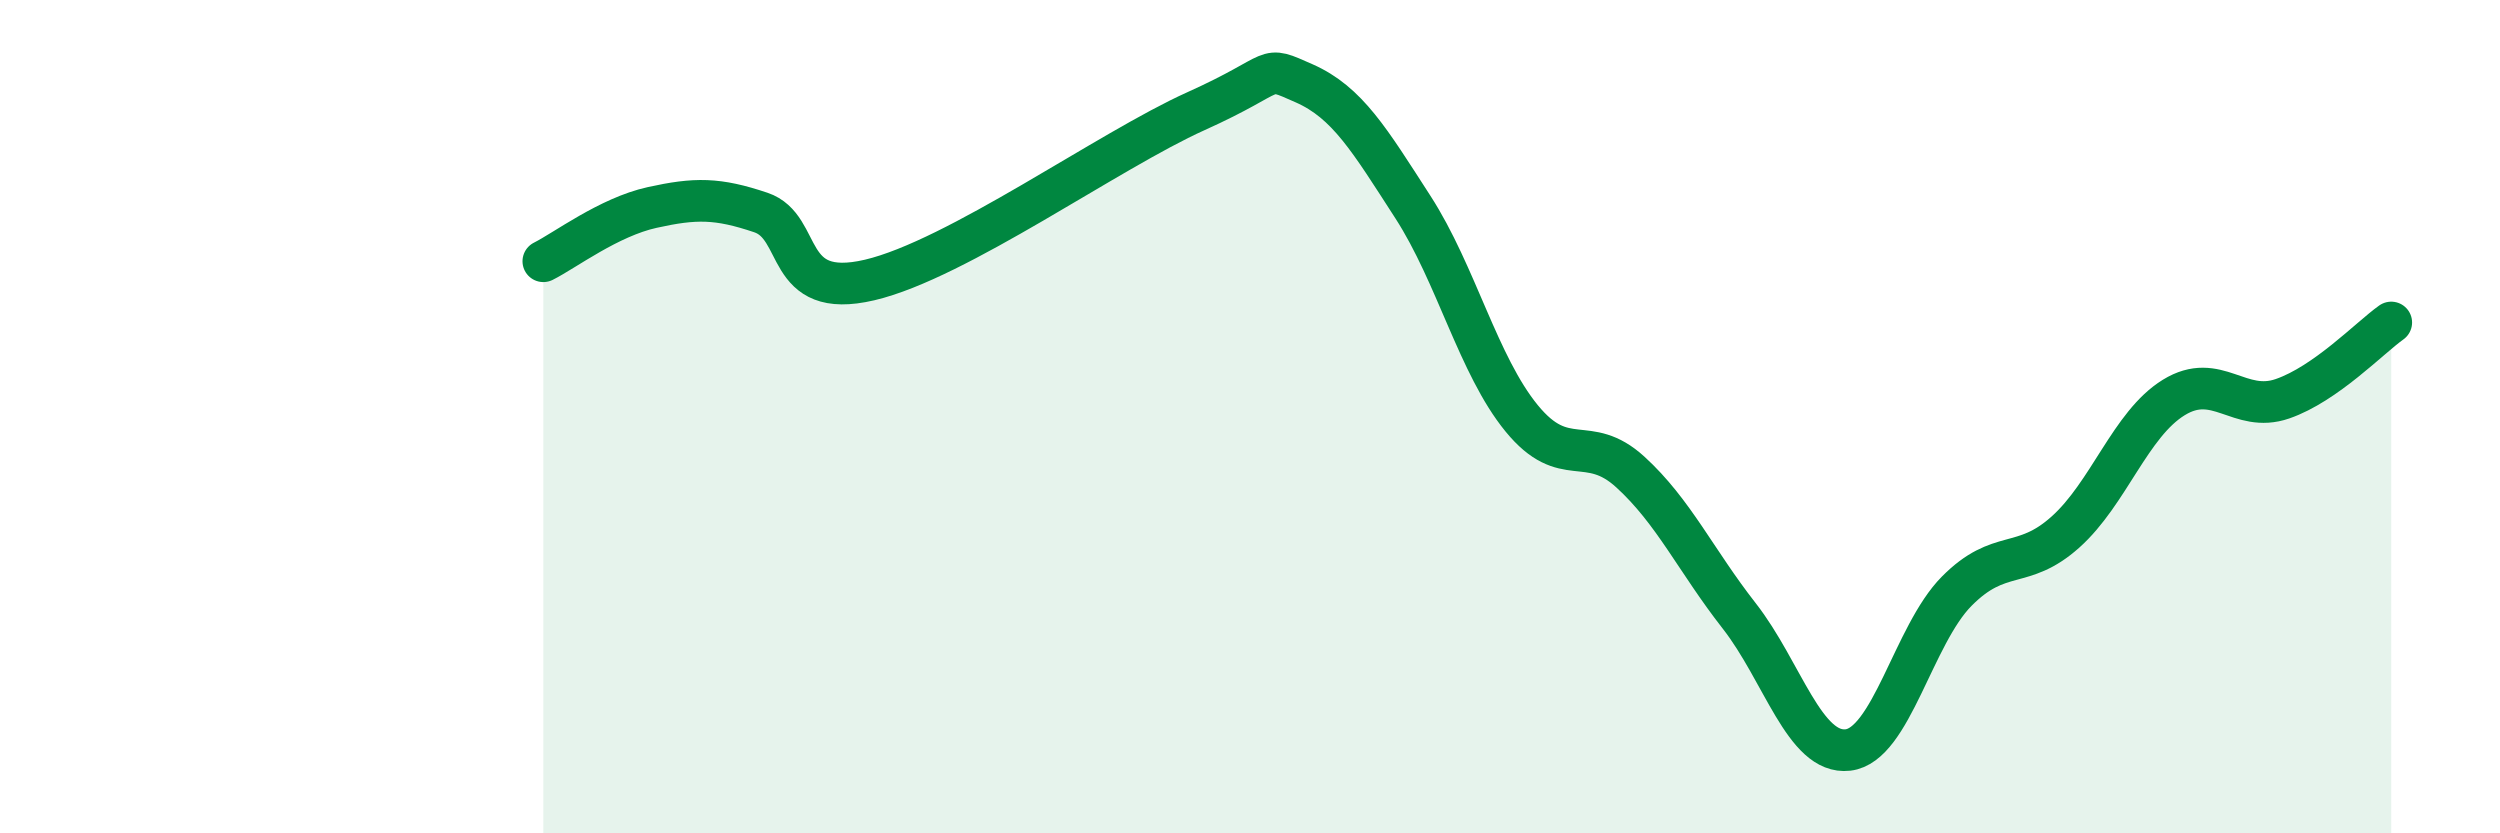
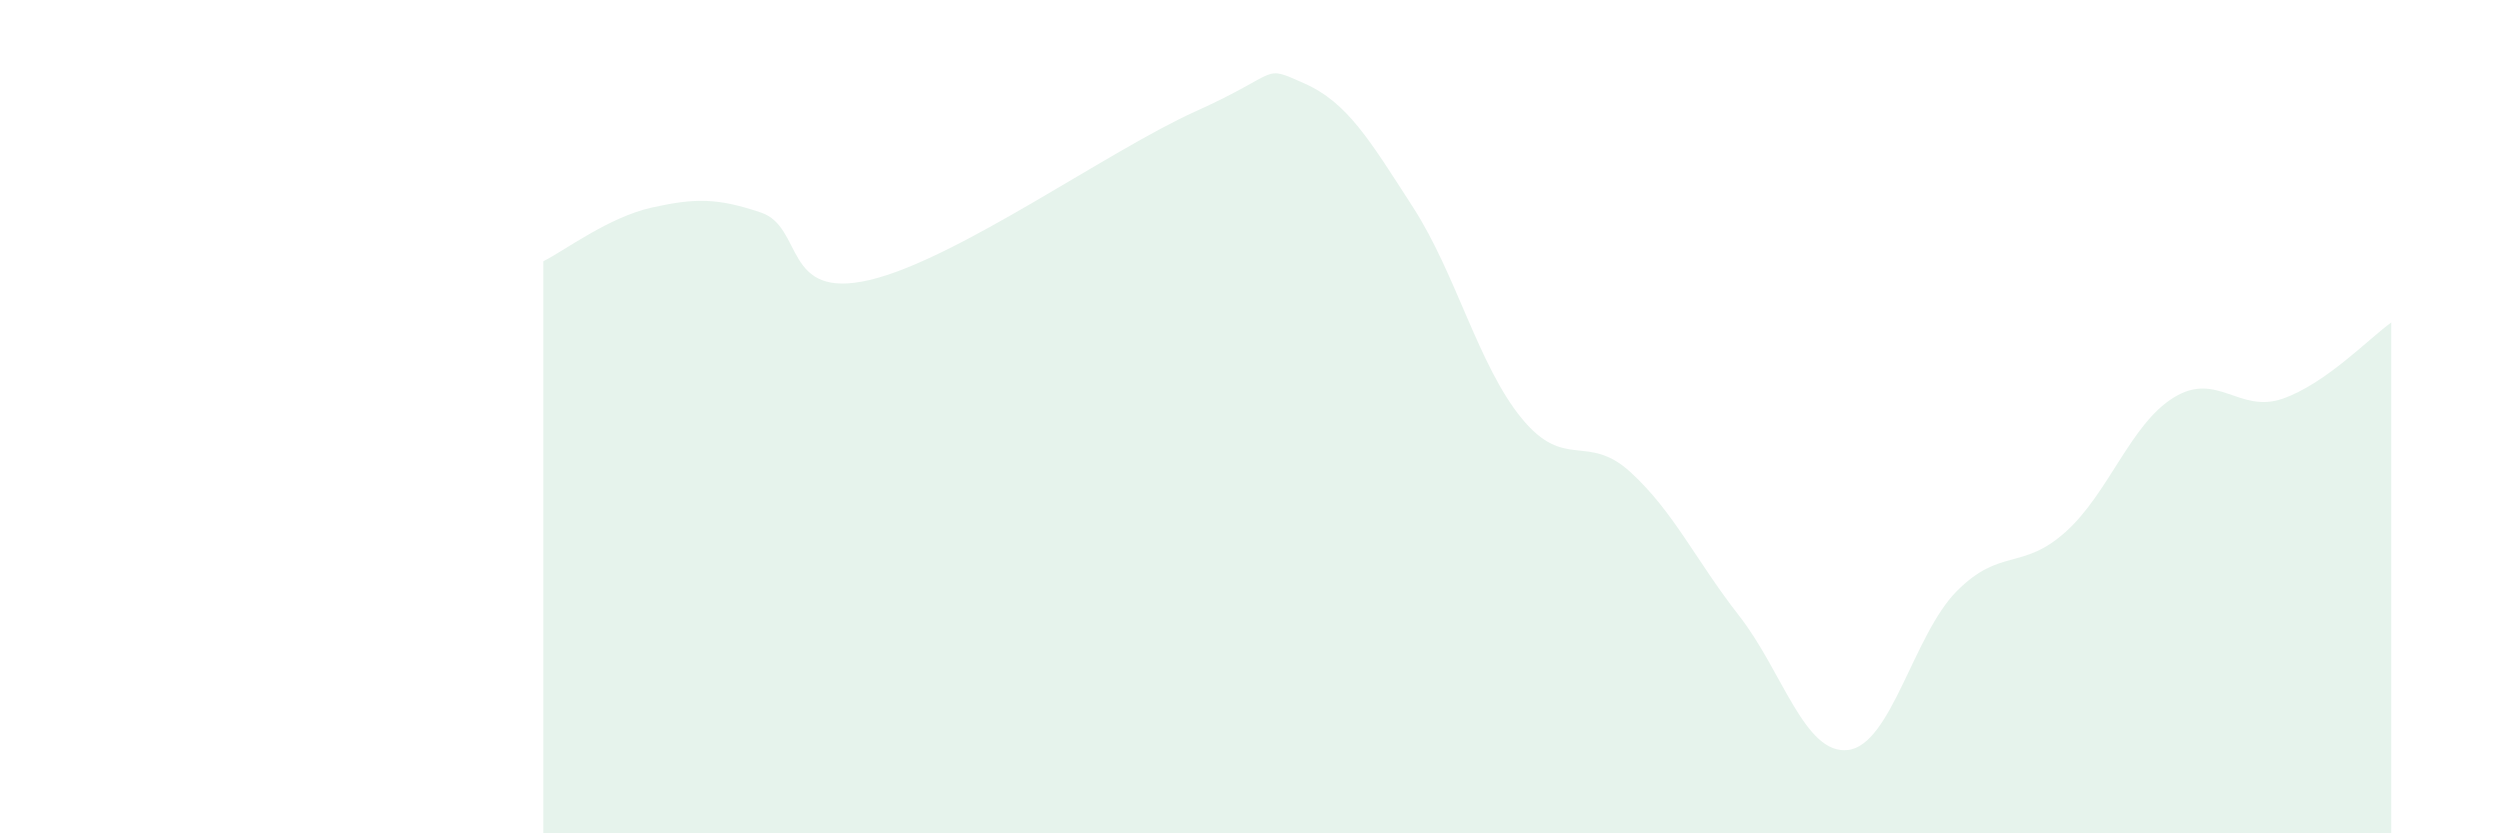
<svg xmlns="http://www.w3.org/2000/svg" width="60" height="20" viewBox="0 0 60 20">
  <path d="M 13.04,6.27 C 13.56,6.01 14.61,5.21 15.65,4.98 C 16.69,4.75 17.22,4.75 18.26,5.1 C 19.3,5.45 18.78,7.21 20.87,6.72 C 22.96,6.23 26.61,3.61 28.7,2.67 C 30.79,1.73 30.26,1.54 31.3,2 C 32.34,2.46 32.87,3.36 33.91,4.97 C 34.95,6.58 35.48,8.77 36.52,10.04 C 37.56,11.31 38.09,10.38 39.13,11.33 C 40.17,12.28 40.7,13.45 41.74,14.78 C 42.78,16.11 43.31,18.12 44.35,18 C 45.39,17.88 45.92,15.24 46.96,14.19 C 48,13.14 48.53,13.7 49.57,12.77 C 50.61,11.84 51.13,10.18 52.17,9.54 C 53.21,8.9 53.74,9.93 54.78,9.57 C 55.82,9.21 56.87,8.11 57.39,7.74L57.39 20L13.04 20Z" fill="#008740" opacity="0.1" stroke-linecap="round" stroke-linejoin="round" />
-   <path d="M 13.04,6.27 C 13.56,6.01 14.61,5.21 15.65,4.98 C 16.69,4.75 17.22,4.75 18.26,5.1 C 19.3,5.45 18.78,7.21 20.87,6.72 C 22.96,6.23 26.61,3.61 28.7,2.67 C 30.79,1.73 30.26,1.54 31.3,2 C 32.34,2.46 32.87,3.36 33.91,4.97 C 34.95,6.58 35.48,8.77 36.52,10.04 C 37.56,11.31 38.09,10.38 39.13,11.33 C 40.17,12.28 40.7,13.45 41.74,14.78 C 42.78,16.11 43.31,18.12 44.35,18 C 45.39,17.88 45.92,15.24 46.96,14.19 C 48,13.14 48.53,13.7 49.57,12.77 C 50.61,11.84 51.13,10.18 52.17,9.54 C 53.21,8.9 53.74,9.93 54.78,9.57 C 55.82,9.21 56.87,8.11 57.39,7.74" stroke="#008740" stroke-width="1" fill="none" stroke-linecap="round" stroke-linejoin="round" />
</svg>